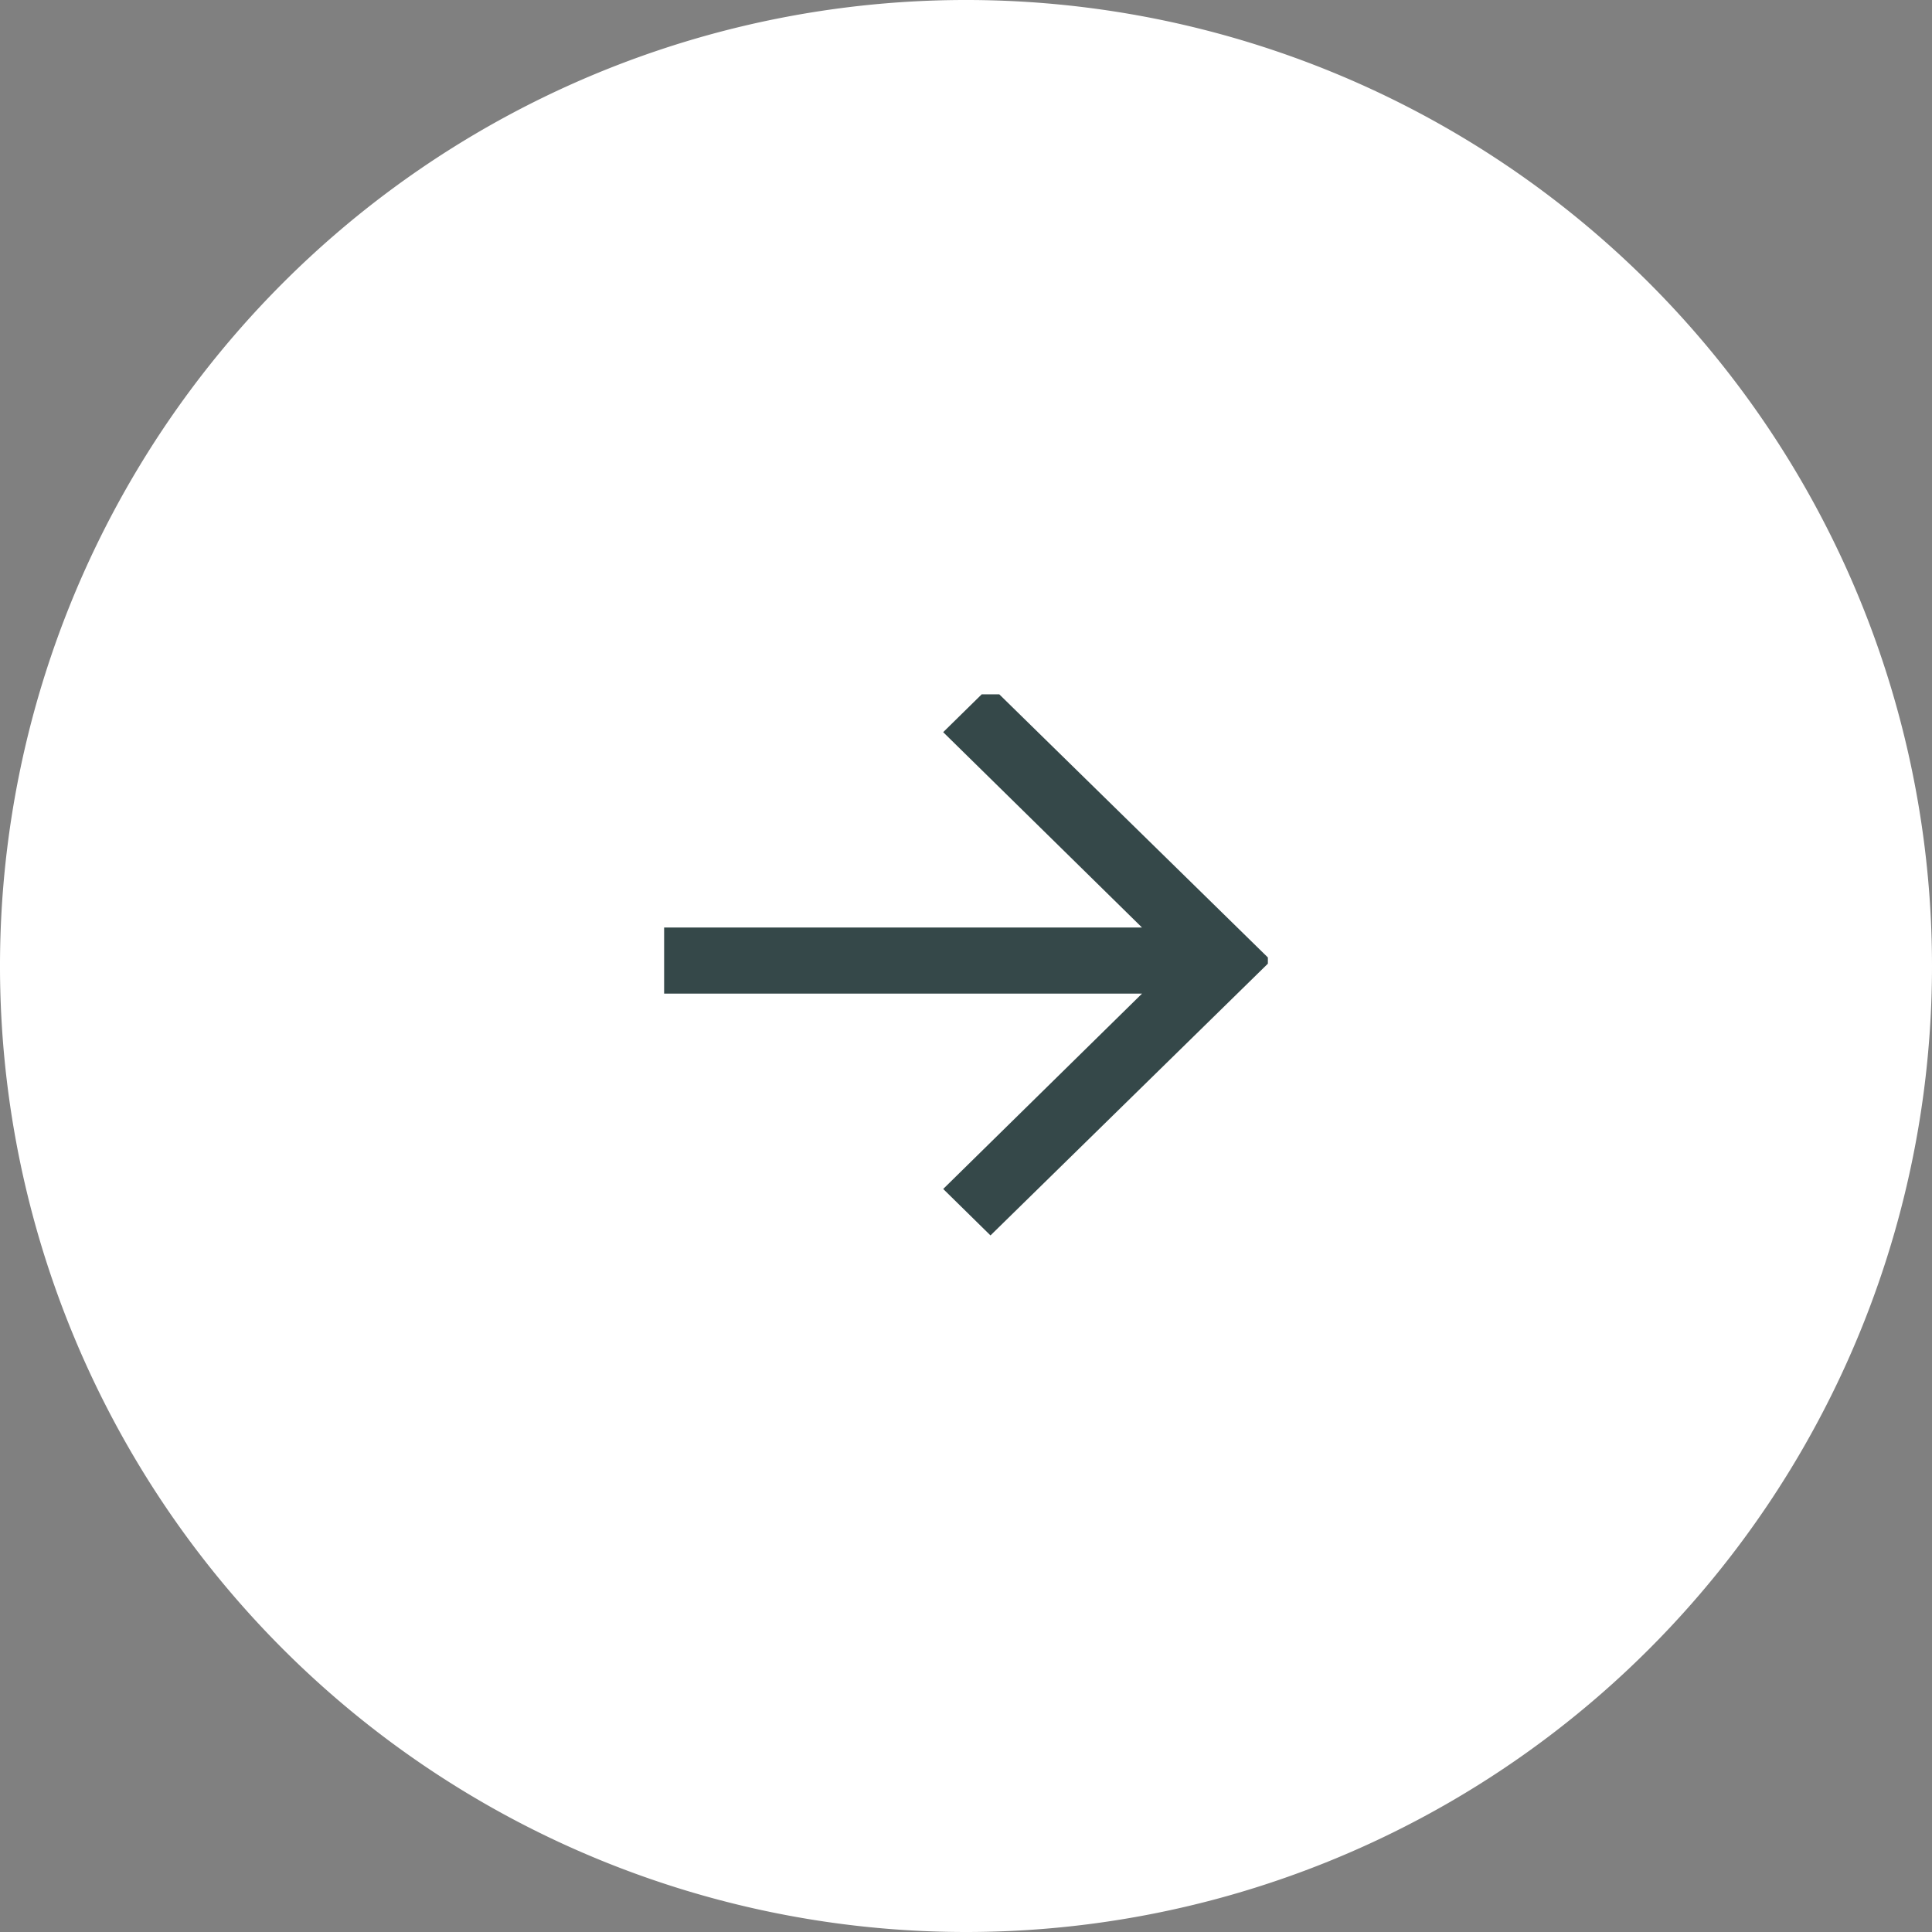
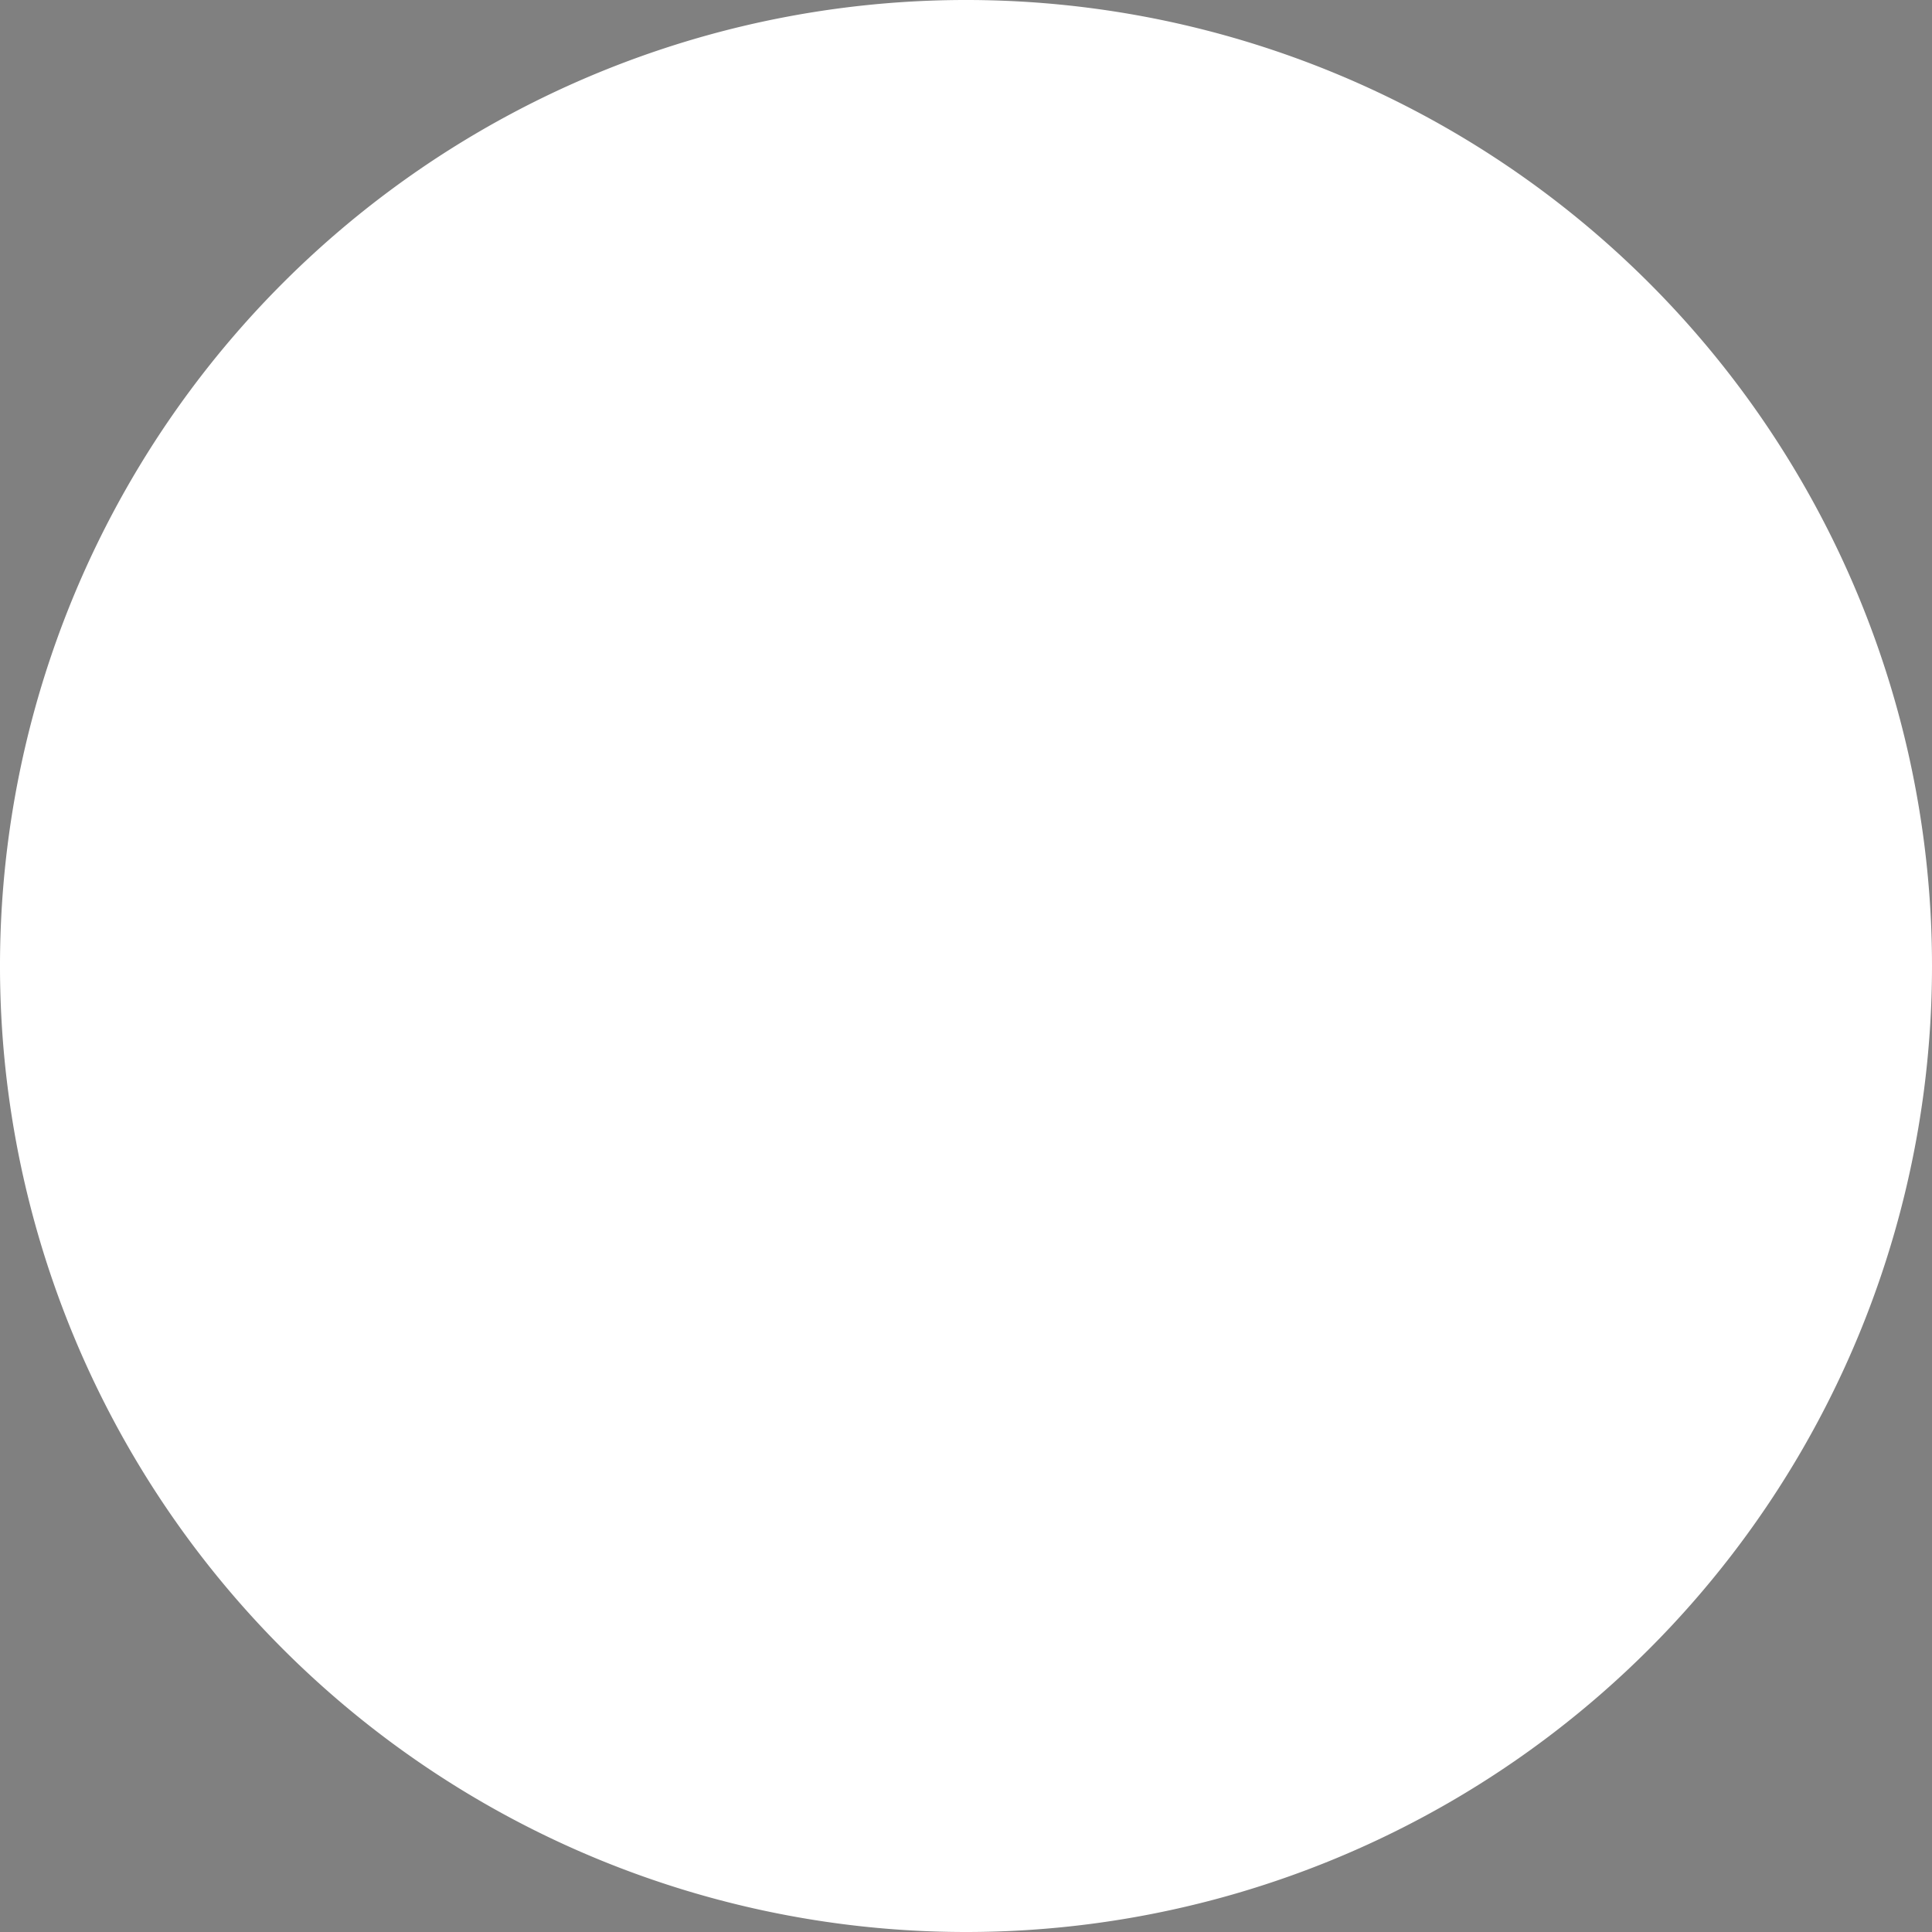
<svg xmlns="http://www.w3.org/2000/svg" id="Component_36_2" data-name="Component 36 – 2" width="64" height="64" viewBox="0 0 64 64">
  <rect x="0" y="0" width="64" height="64" fill="#808080" stroke="none" />
  <defs>
    <clipPath id="clip-path">
-       <rect id="Rectangle_611" data-name="Rectangle 611" width="20" height="18" transform="translate(0 0)" fill="#354849" />
-     </clipPath>
+       </clipPath>
  </defs>
  <g id="Component_35_51" data-name="Component 35 – 51" transform="translate(64 64) rotate(180)">
    <path id="Bg" d="M32,0A32,32,0,1,1,0,32,32,32,0,0,1,32,0Z" fill="#fff" />
    <g id="Component_37_10" data-name="Component 37 – 10" transform="translate(42 41) rotate(180)">
      <g id="Group_855" data-name="Group 855" transform="translate(0 0)" clip-path="url(#clip-path)">
-         <path id="Path_186" data-name="Path 186" d="M329.94,326l9.294,9.105-9.294,9.105-1.566-1.539,6.586-6.471H319V334.01h15.959l-6.586-6.471Z" transform="translate(-319.129 -326.285)" fill="#354849" />
+         <path id="Path_186" data-name="Path 186" d="M329.94,326l9.294,9.105-9.294,9.105-1.566-1.539,6.586-6.471H319h15.959l-6.586-6.471Z" transform="translate(-319.129 -326.285)" fill="#354849" />
      </g>
    </g>
  </g>
</svg>